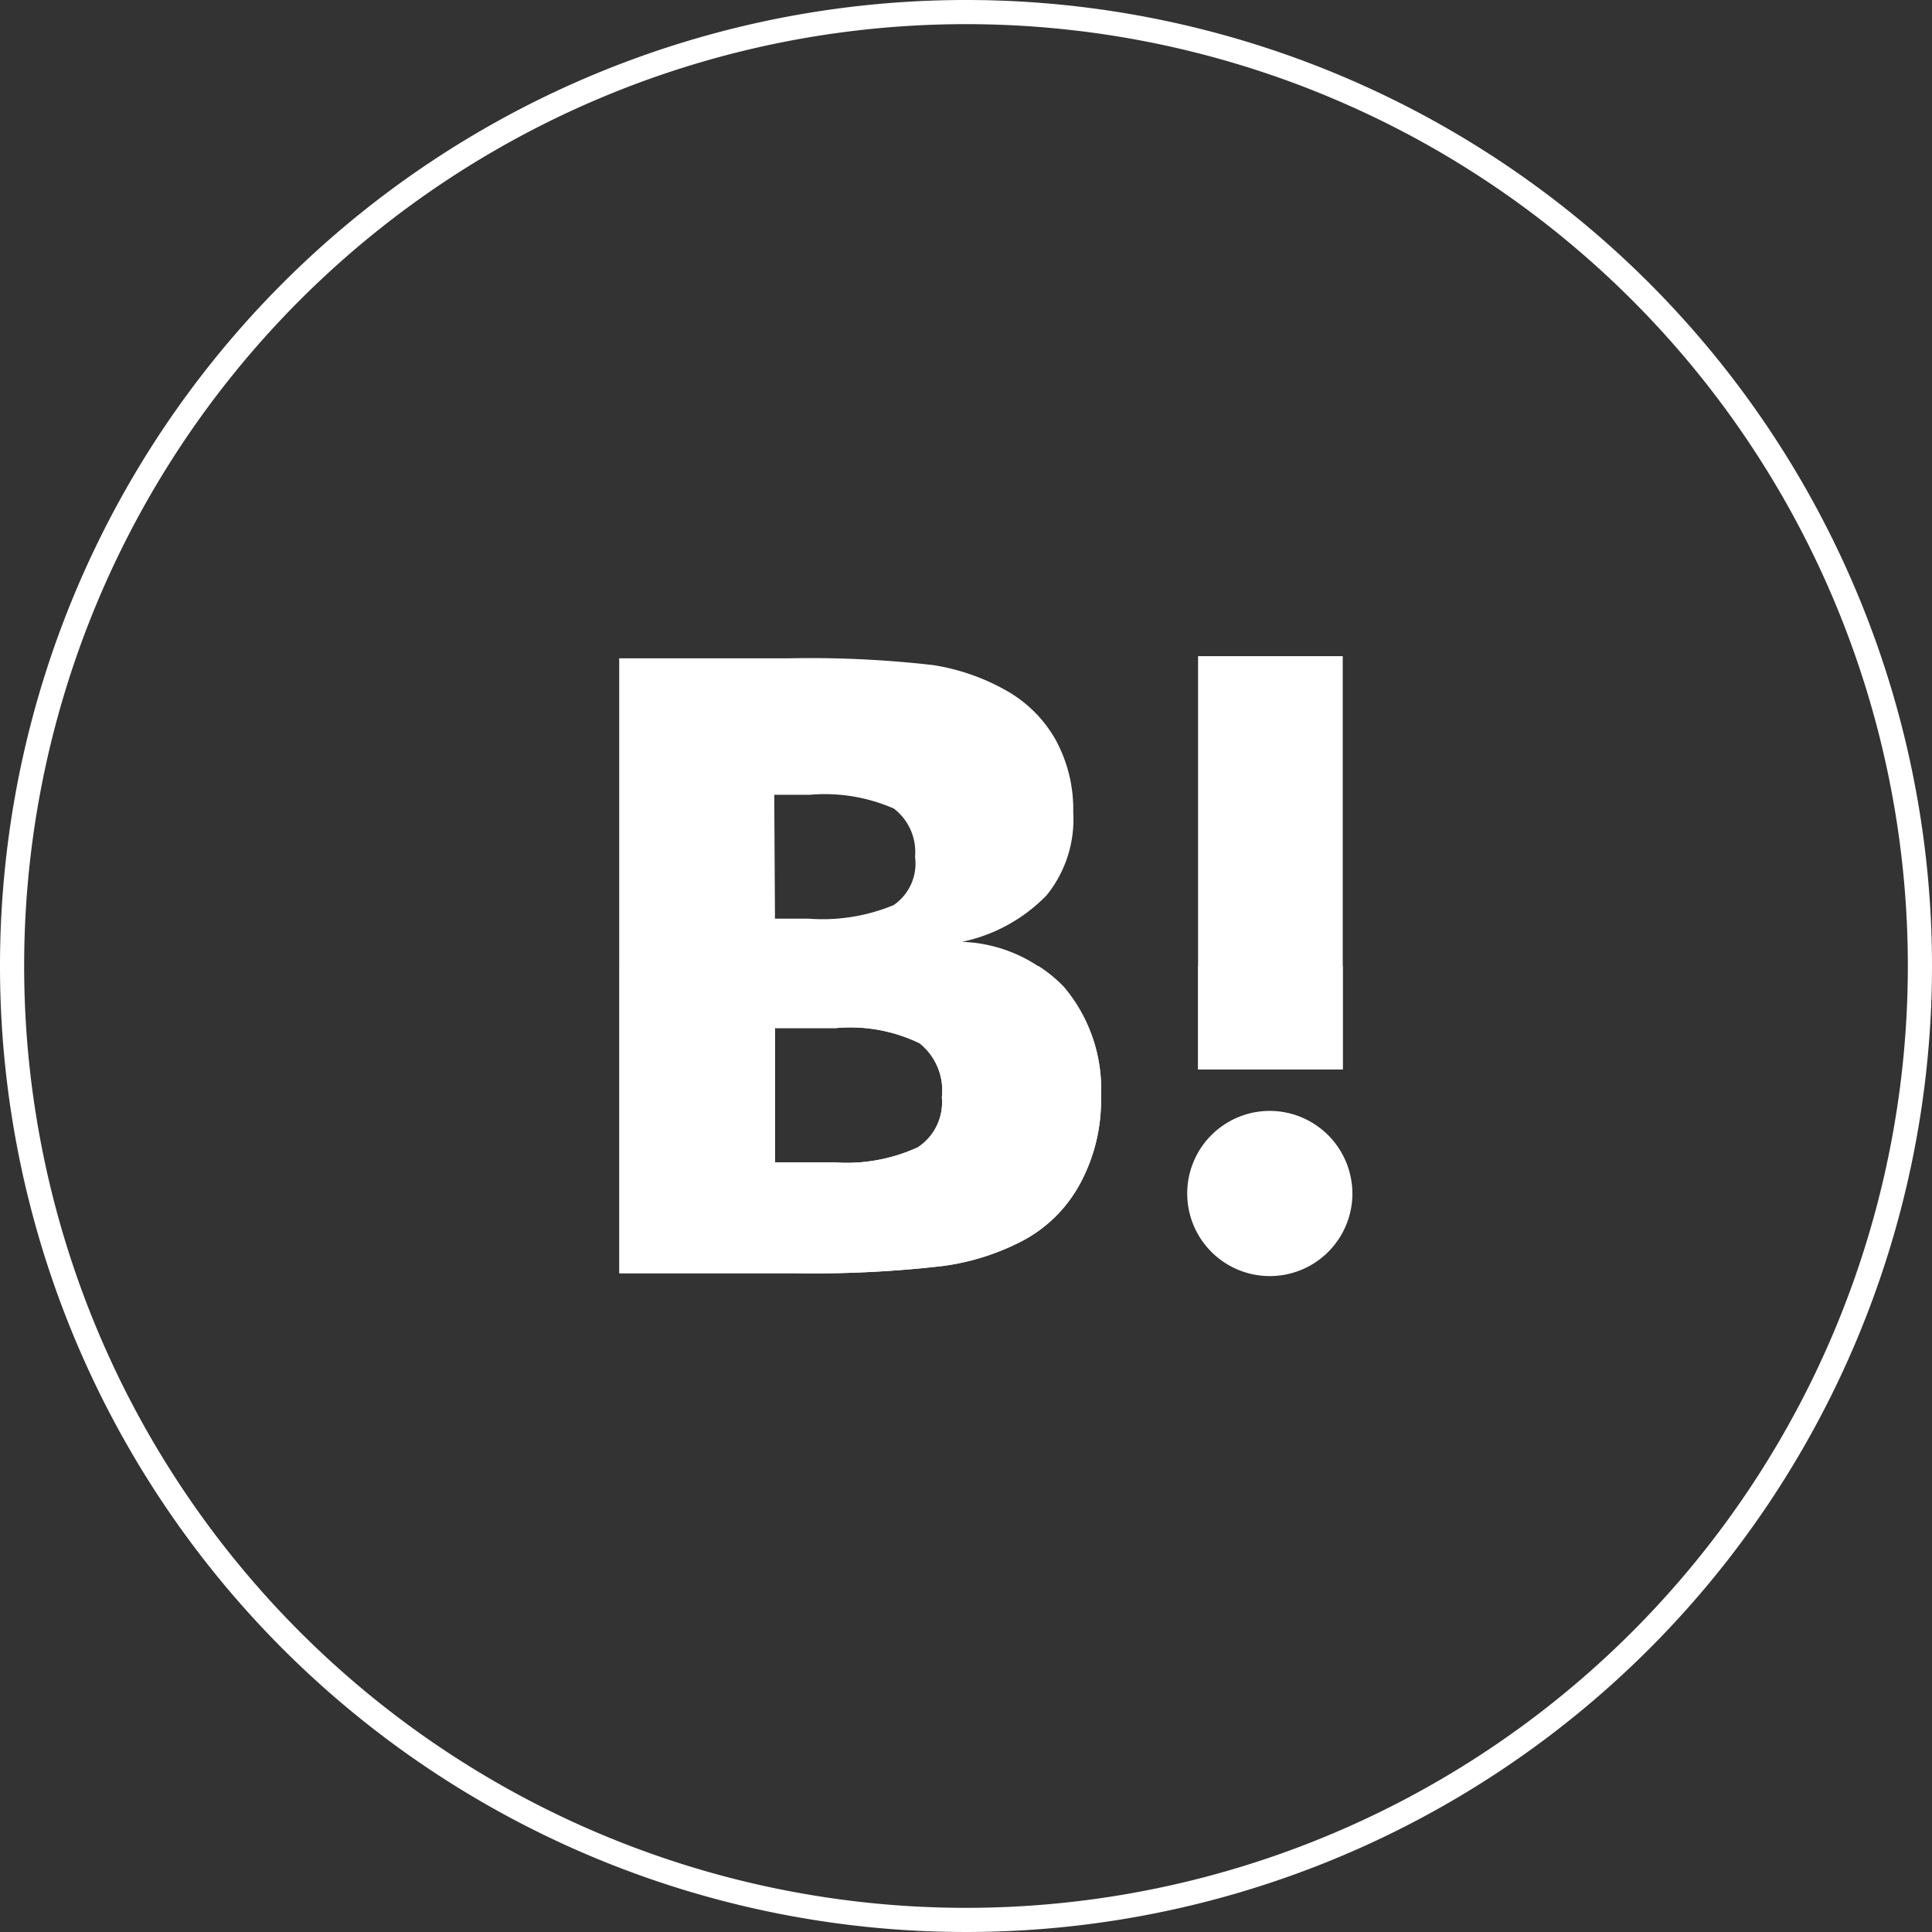
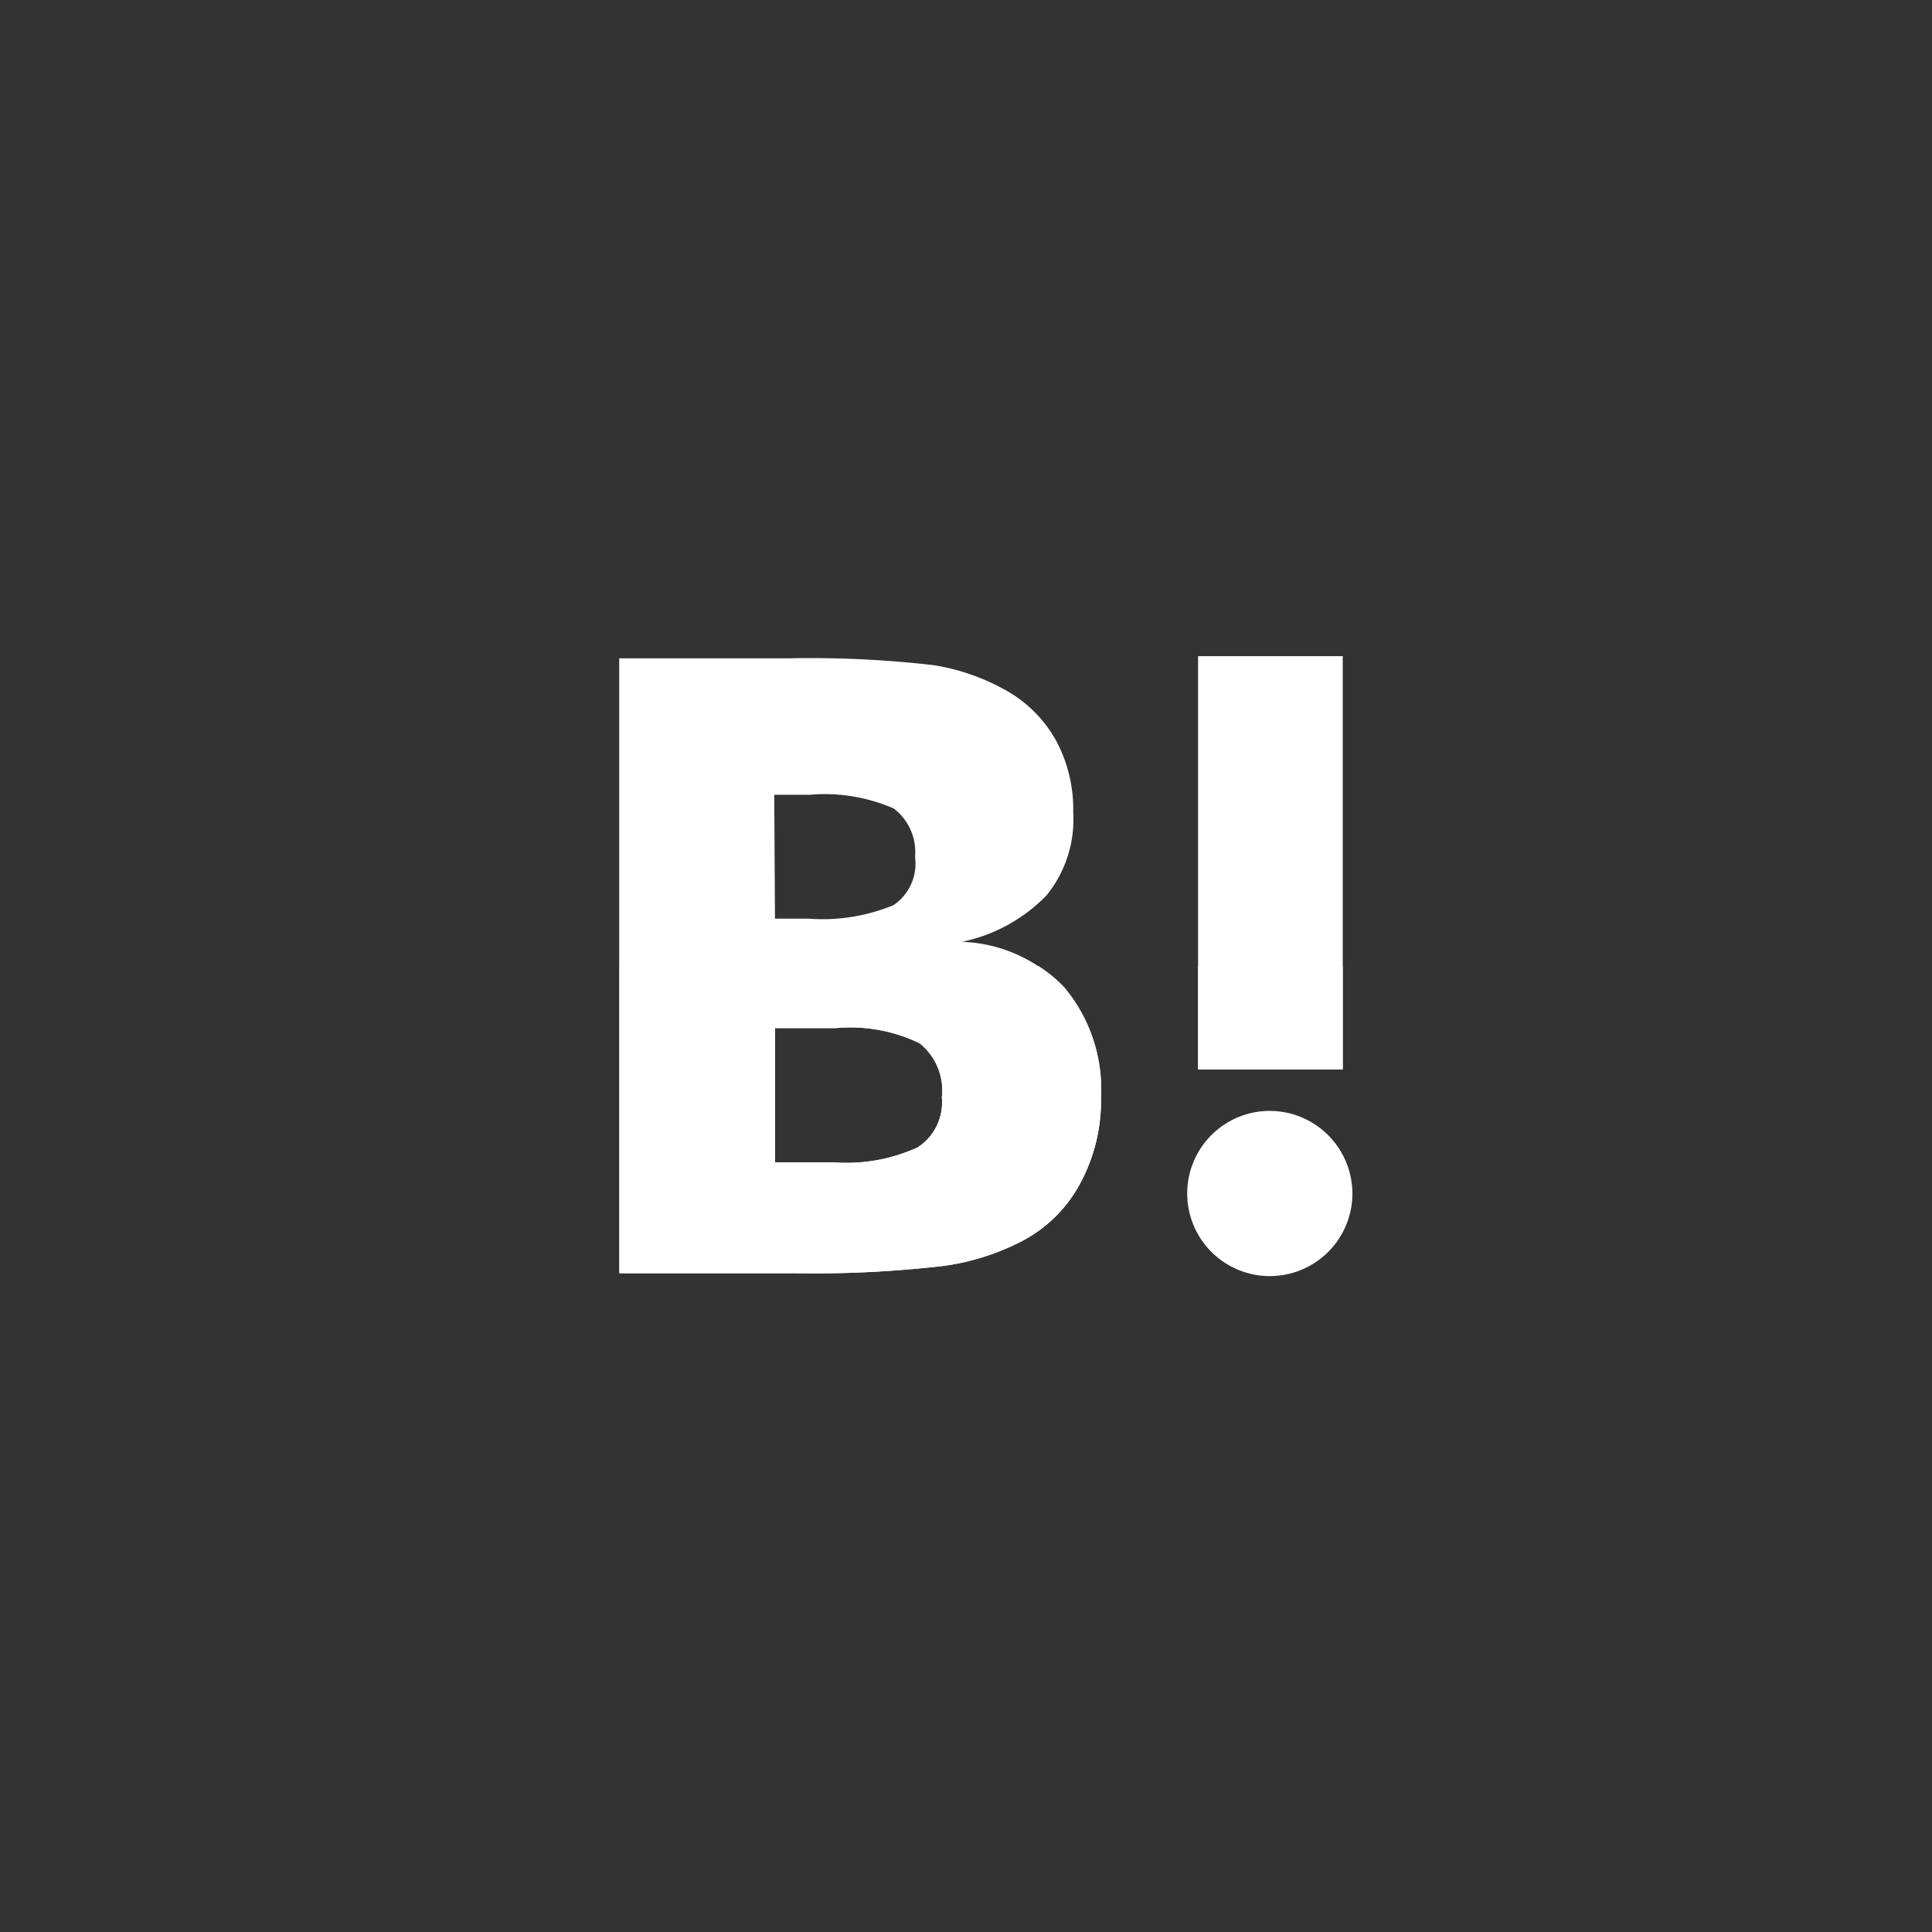
<svg xmlns="http://www.w3.org/2000/svg" viewBox="0 0 80 80">
  <rect x="0" y="0" width="80" height="80" fill="#333333" stroke="none" />
  <defs>
    <style>.cls-1{fill:#fff;}</style>
  </defs>
  <g id="レイヤー_2" data-name="レイヤー 2">
    <g id="main">
      <g id="main-2" data-name="main">
-         <path class="cls-1" d="M40,1A39,39,0,1,1,1,40,39,39,0,0,1,40,1m0-1A40,40,0,1,0,80,40,40,40,0,0,0,40,0Z" />
        <rect class="cls-1" x="49.61" y="27.17" width="5.99" height="17.11" />
        <path class="cls-1" d="M44.06,40.91A6.07,6.07,0,0,0,39.83,39a6.82,6.82,0,0,0,3.51-1.93,5,5,0,0,0,1.1-3.44,6,6,0,0,0-.73-3,5.38,5.38,0,0,0-2.14-2.09,8.93,8.93,0,0,0-2.93-1,44.56,44.56,0,0,0-6-.28h-7V52.72h7.18a46.34,46.34,0,0,0,6.23-.3,10,10,0,0,0,3.2-1A5.79,5.79,0,0,0,44.73,49a7.24,7.24,0,0,0,.86-3.59A6.52,6.52,0,0,0,44.06,40.91Zm-12-8h1.48a7.11,7.11,0,0,1,3.47.57,2.26,2.26,0,0,1,.88,2,2.08,2.08,0,0,1-.89,2,7.7,7.7,0,0,1-3.52.56H32.09ZM38,47.51a7.07,7.07,0,0,1-3.48.62H32.09V42.57h2.53a6.57,6.57,0,0,1,3.46.63A2.5,2.5,0,0,1,39,45.44,2.22,2.22,0,0,1,38,47.51Z" />
        <path class="cls-1" d="M52.61,46A3.42,3.42,0,1,0,56,49.45v0A3.43,3.43,0,0,0,52.61,46Z" />
        <path class="cls-1" d="M43,40H25.66V52.72h7.18a46.34,46.34,0,0,0,6.23-.3,10,10,0,0,0,3.2-1A5.75,5.75,0,0,0,44.73,49a7.24,7.24,0,0,0,.86-3.59,6.54,6.54,0,0,0-1.52-4.53A5.63,5.63,0,0,0,43,40Zm-5,7.51a7.07,7.07,0,0,1-3.48.62H32.09V42.57h2.53a6.57,6.57,0,0,1,3.46.63A2.5,2.5,0,0,1,39,45.44,2.22,2.22,0,0,1,38,47.51Z" />
        <rect class="cls-1" x="49.61" y="40" width="5.99" height="4.28" />
      </g>
    </g>
  </g>
</svg>